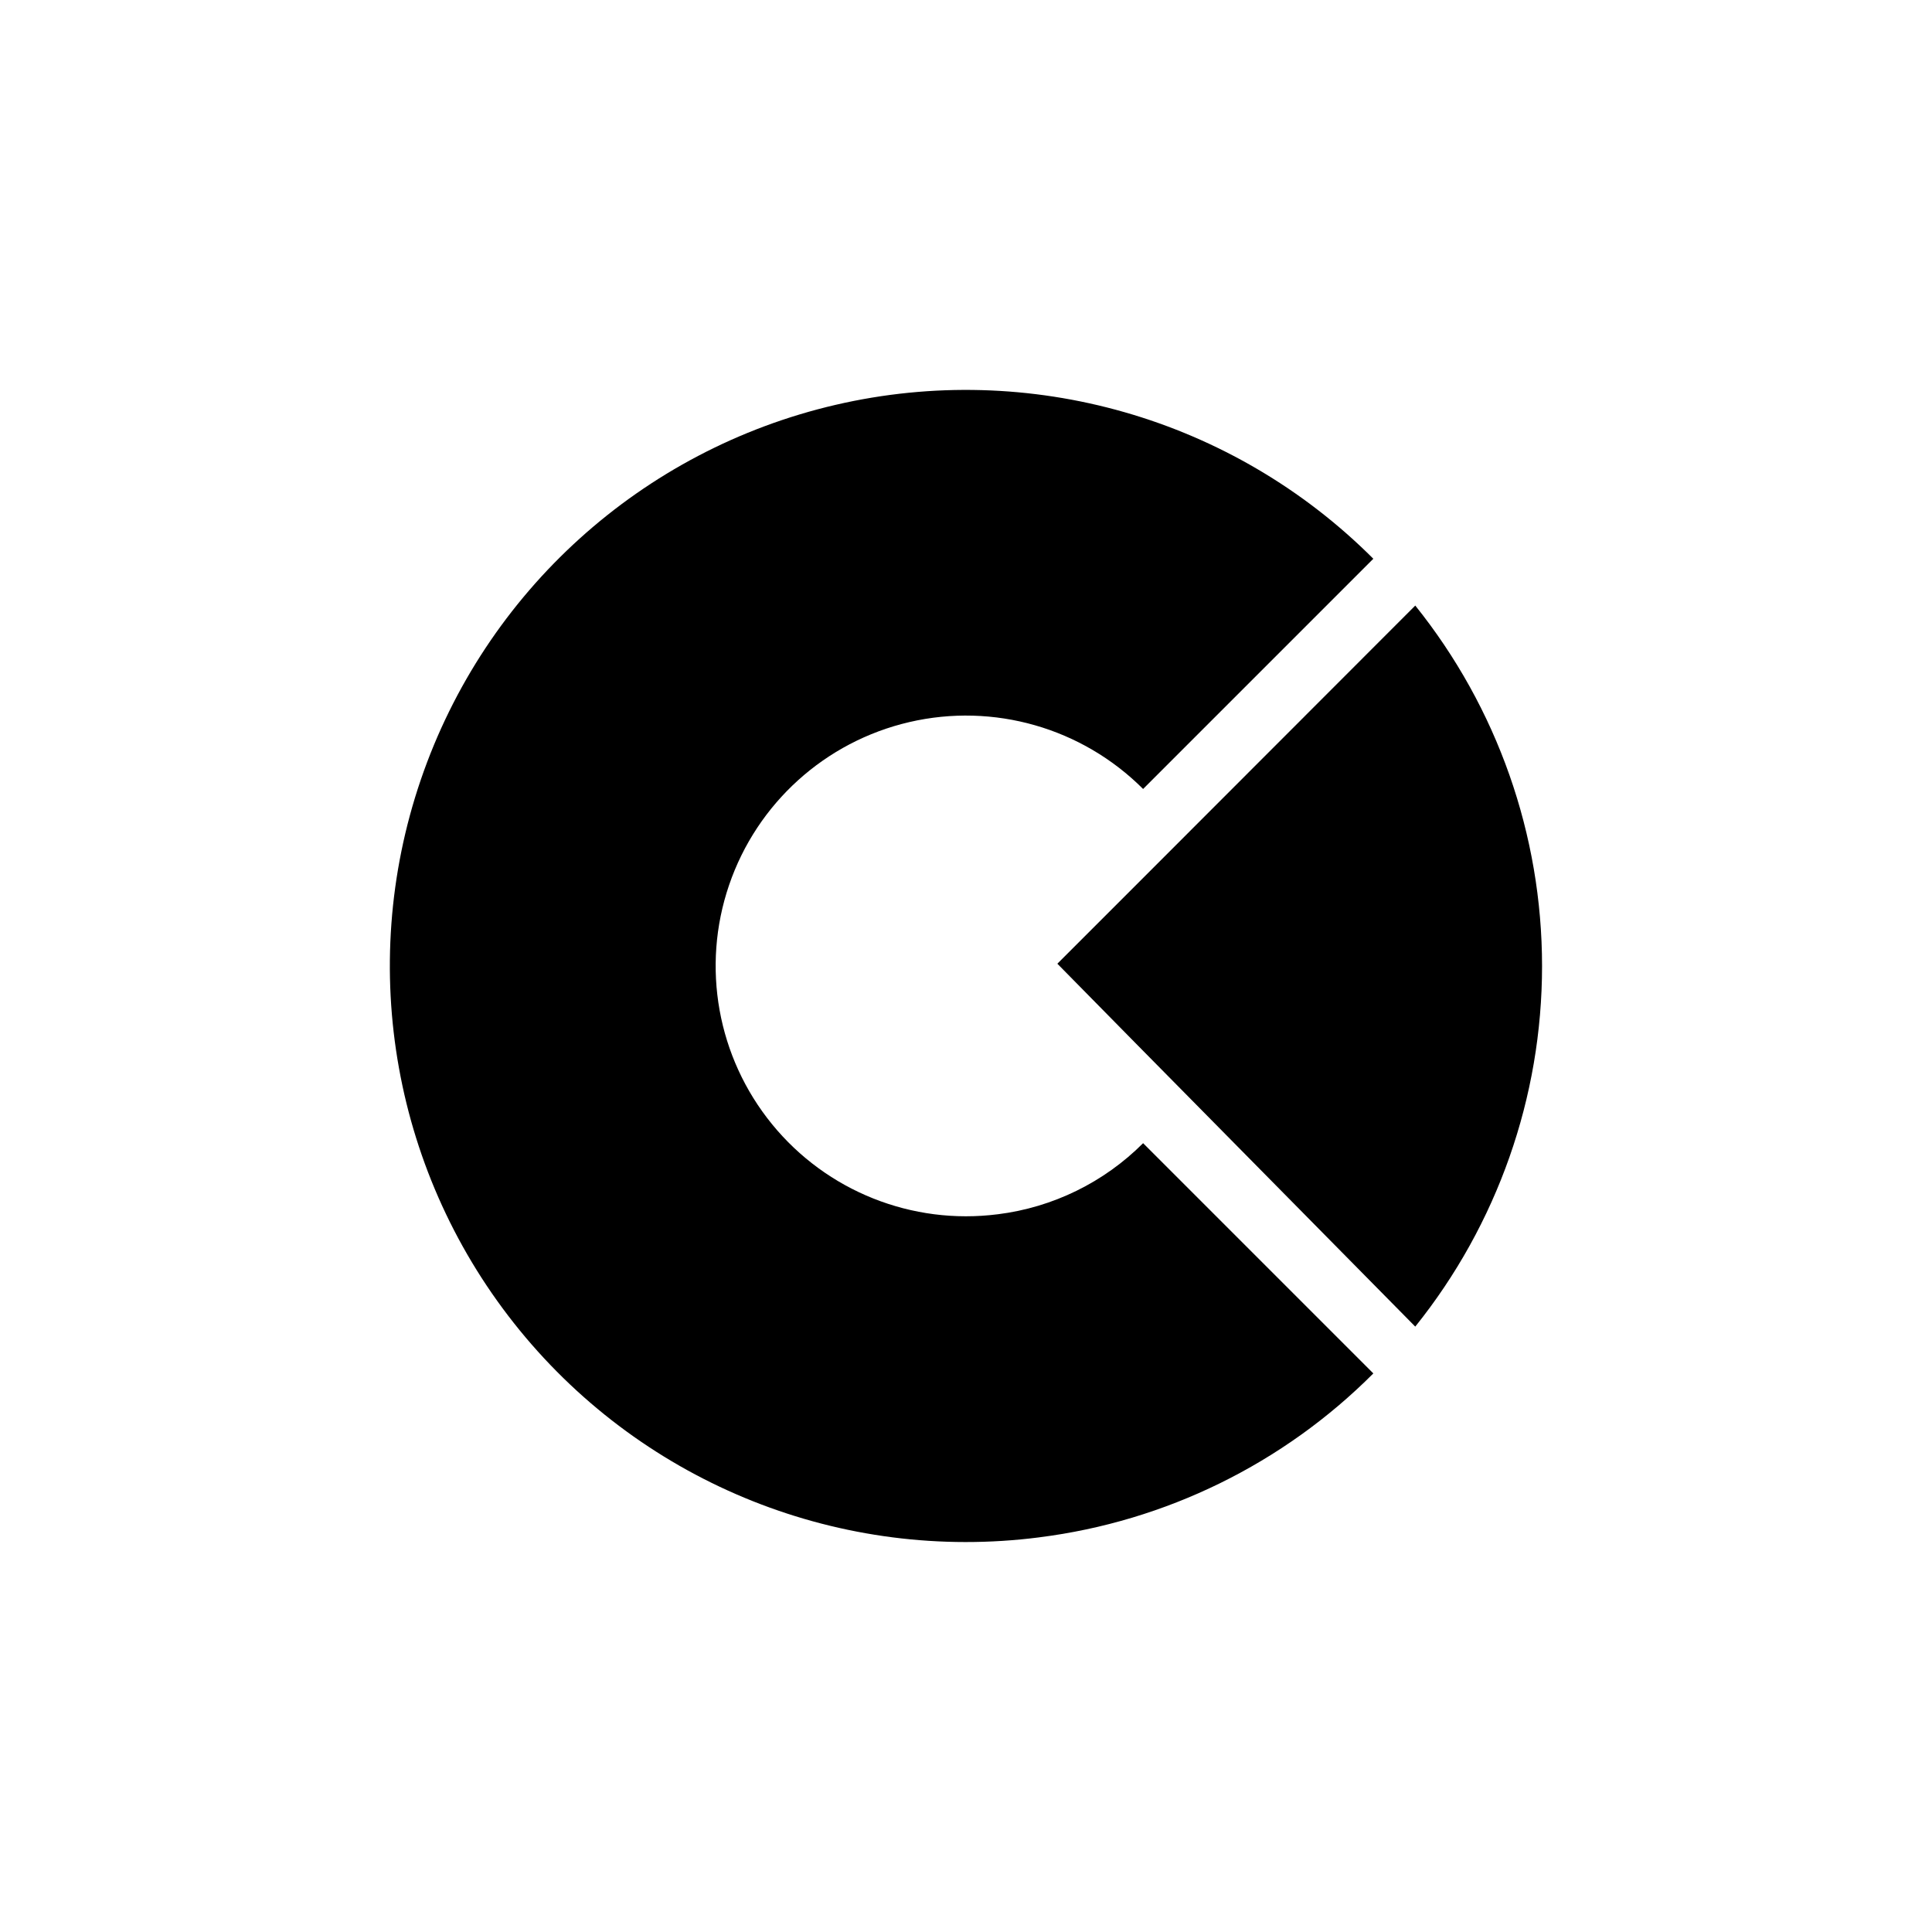
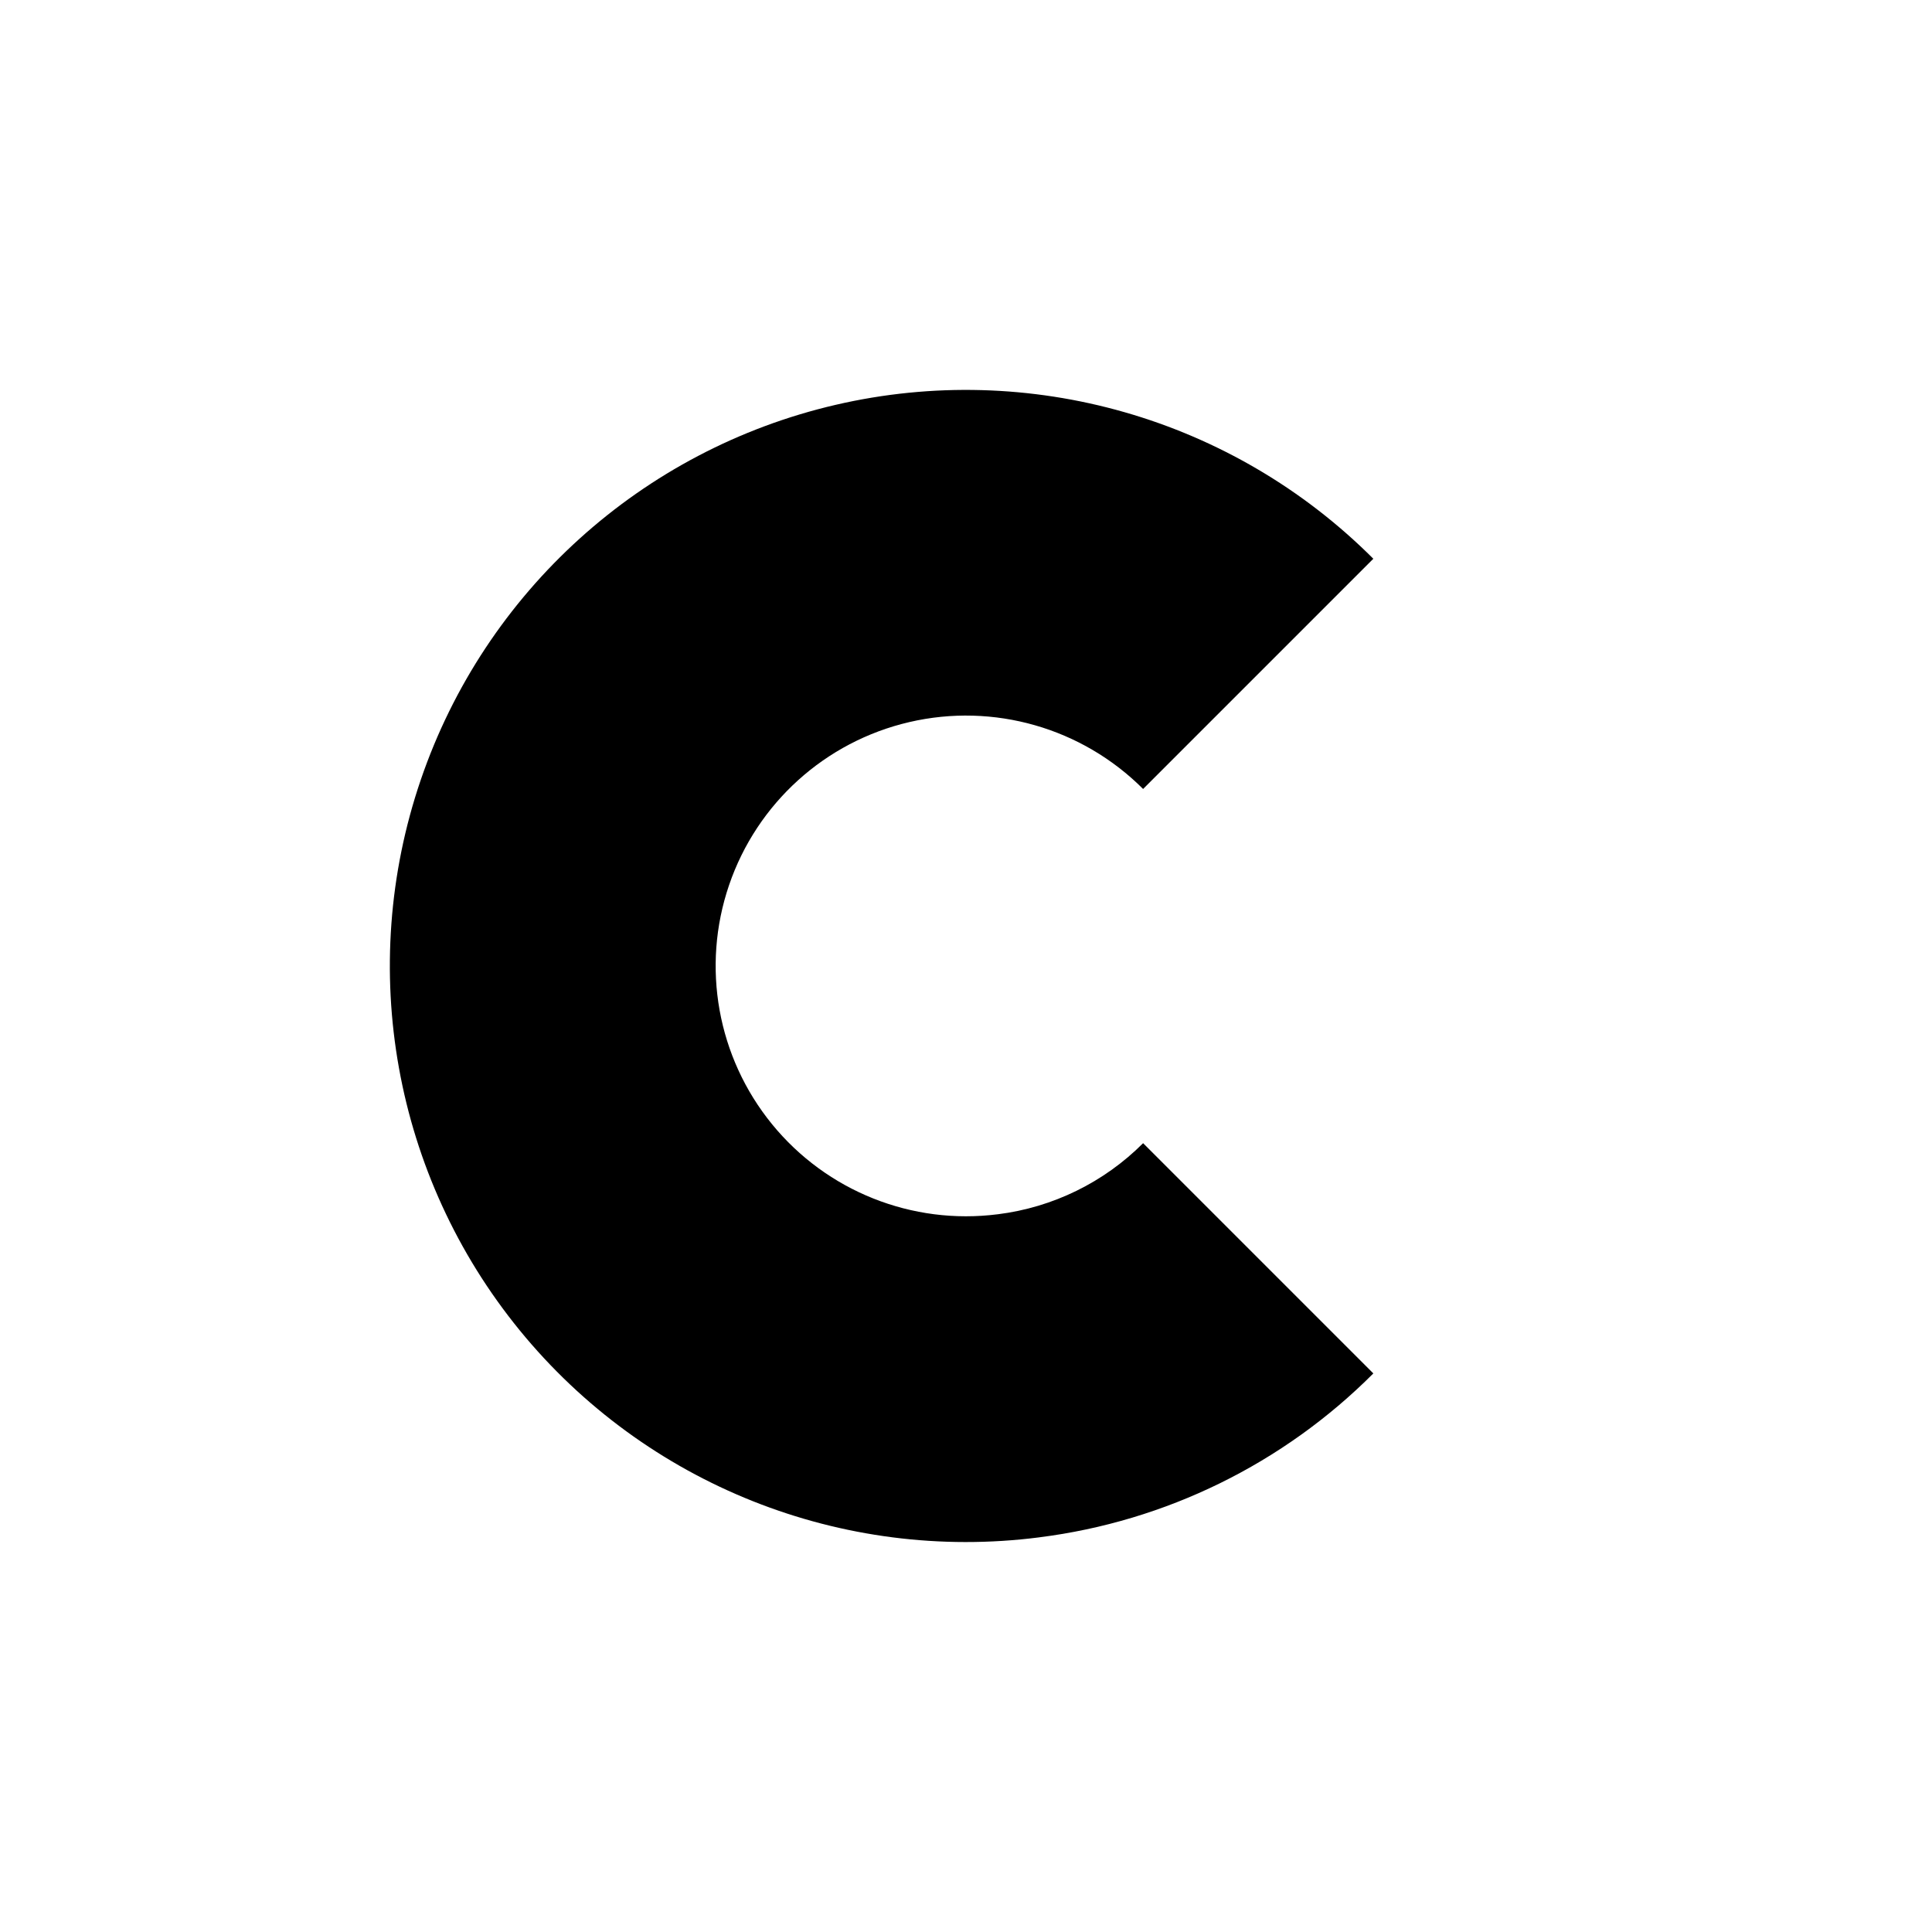
<svg xmlns="http://www.w3.org/2000/svg" fill="#000000" width="800px" height="800px" version="1.1" viewBox="144 144 512 512">
  <g>
    <path d="m408.43 465.79c-22.723 2.91-45.344-6.109-59.828-23.859-14.488-17.75-18.789-41.719-11.383-63.398s25.473-38.004 47.793-43.18c22.32-5.18 45.727 1.527 61.922 17.734l61.012-61.012c-37.266-37.289-91.137-52.711-142.49-40.789-51.352 11.918-92.922 49.492-109.95 99.383-17.035 49.891-7.121 105.04 26.223 145.88 33.344 40.832 85.398 61.574 137.69 54.863v-0.004c33.52-4.231 64.672-19.52 88.531-43.438l-61.012-61.016c-10.379 10.391-23.93 17.02-38.504 18.84z" />
-     <path d="m519.06 304.48-74.34 74.406-20.508 20.508 20.773 21.105 74.074 75.066c21.746-27.094 33.602-60.801 33.602-95.543 0-34.746-11.855-68.449-33.602-95.543z" />
  </g>
</svg>